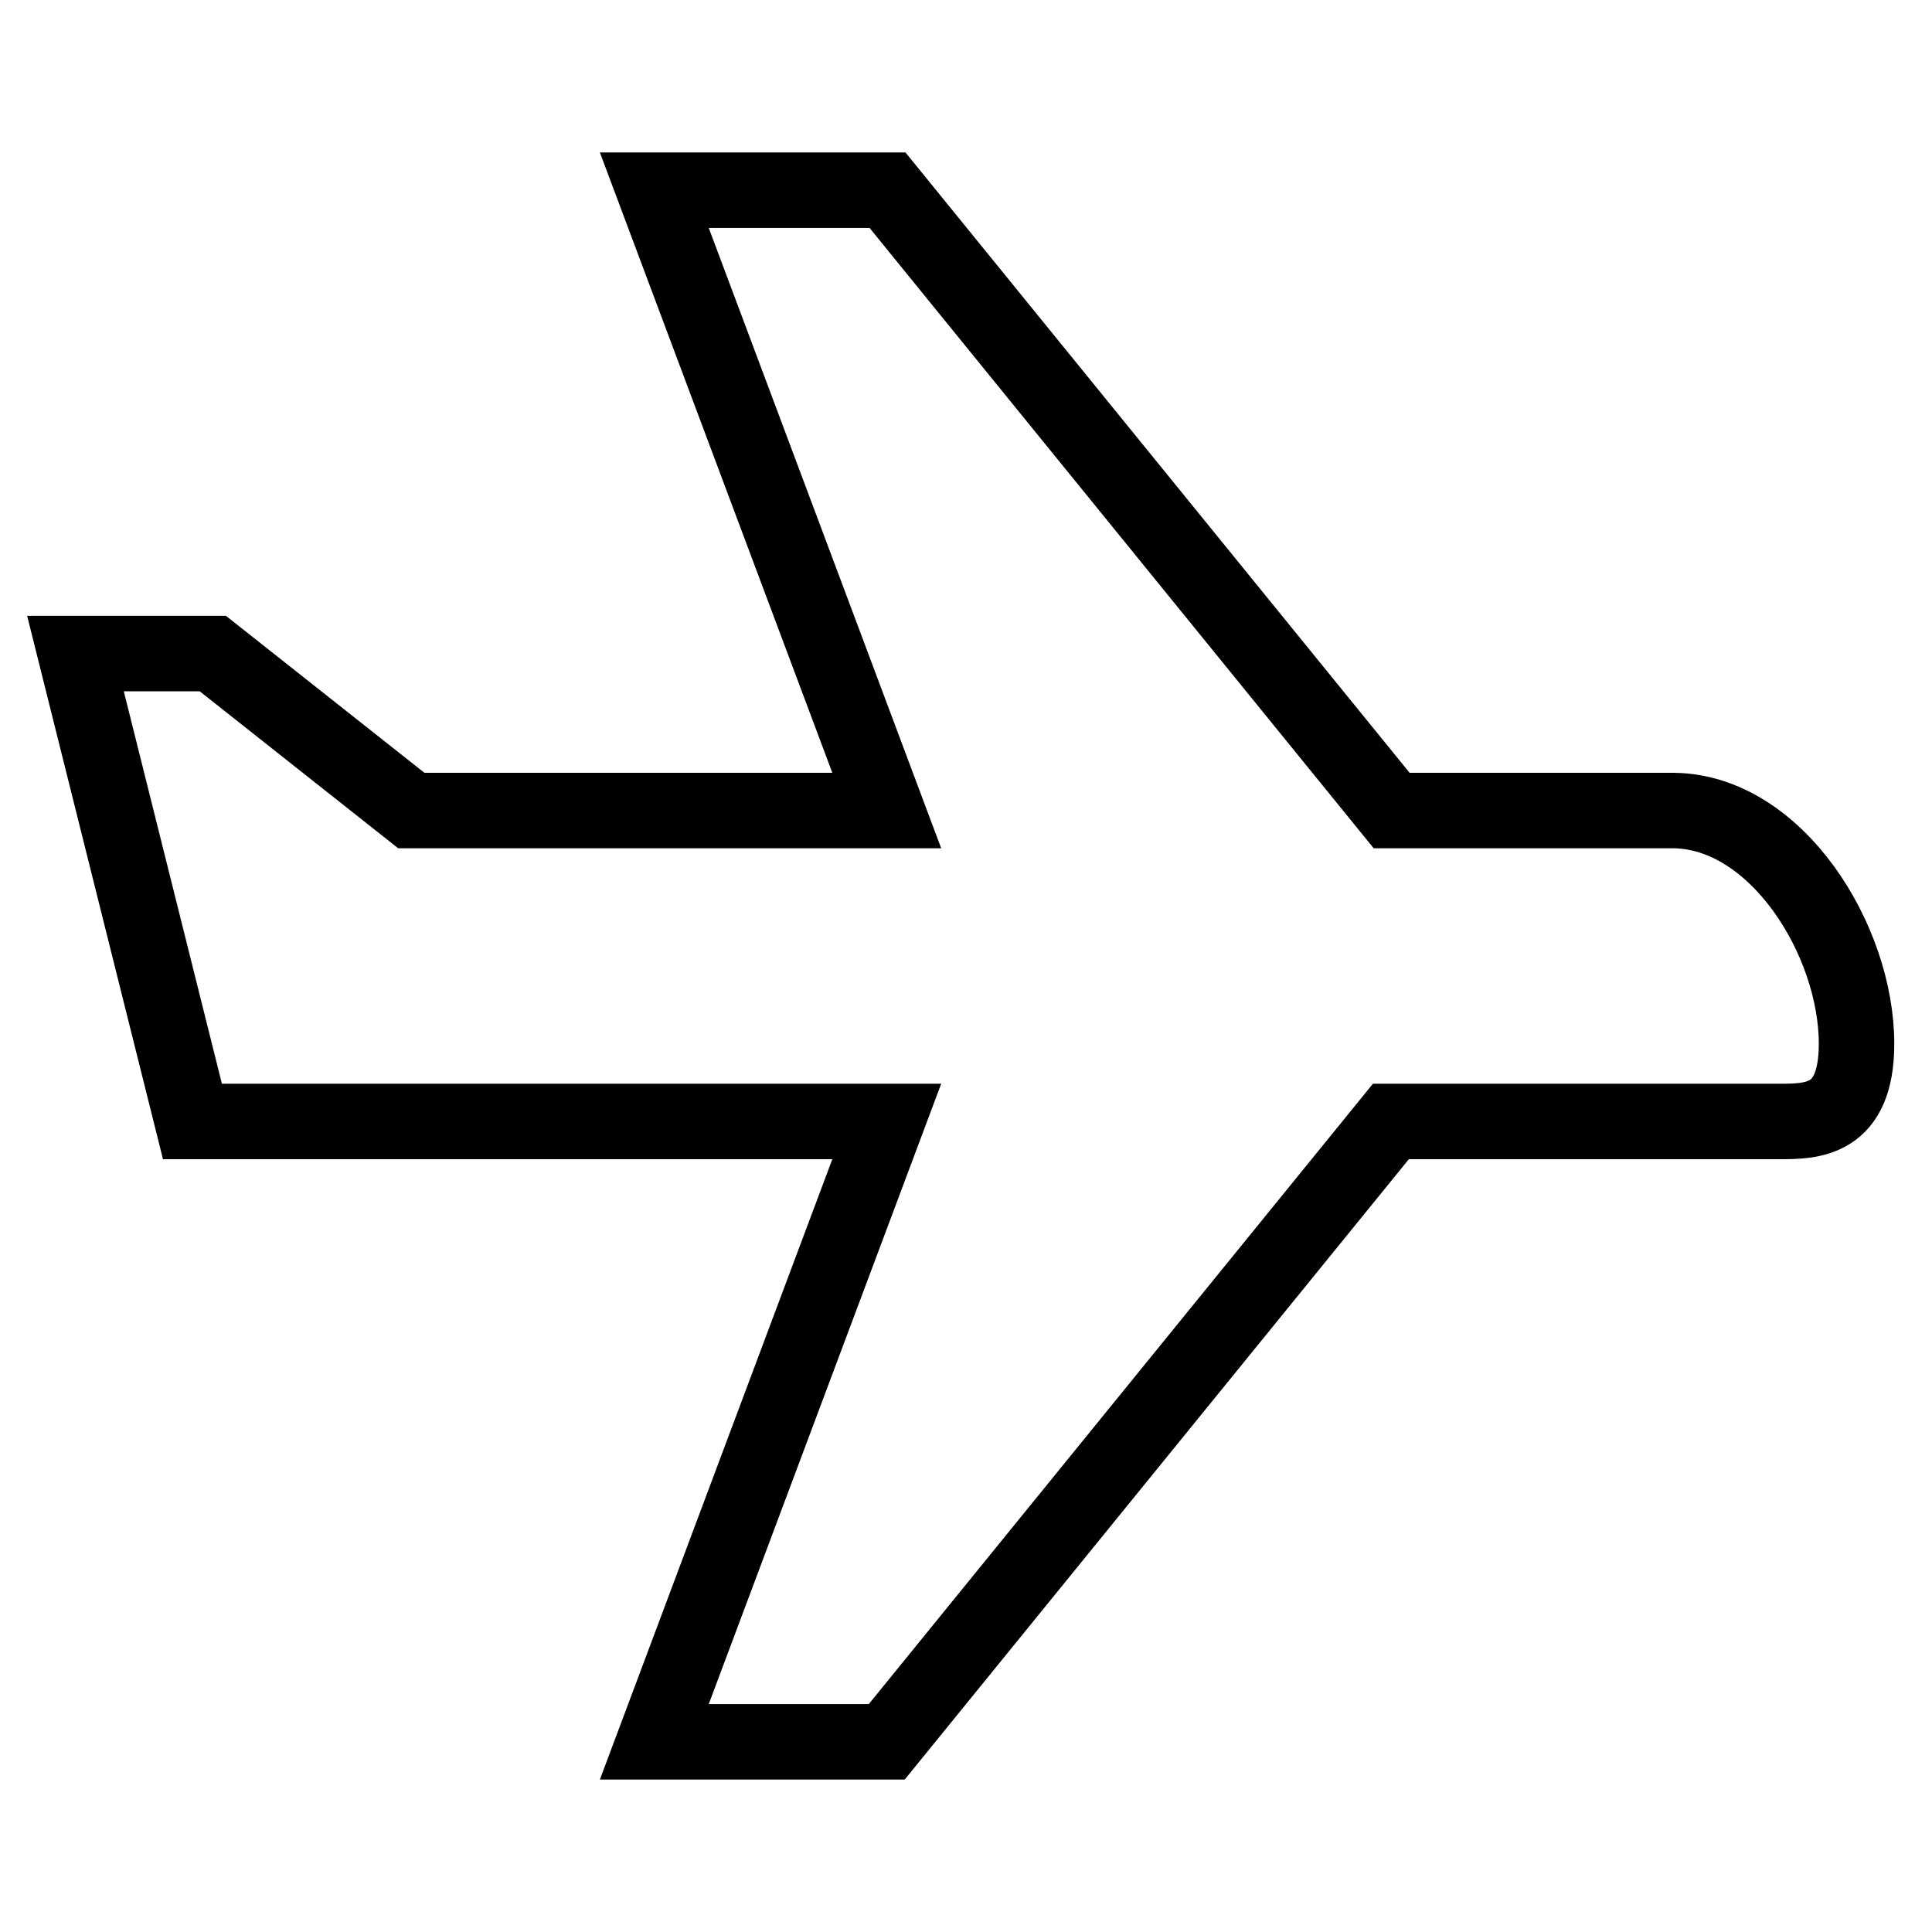
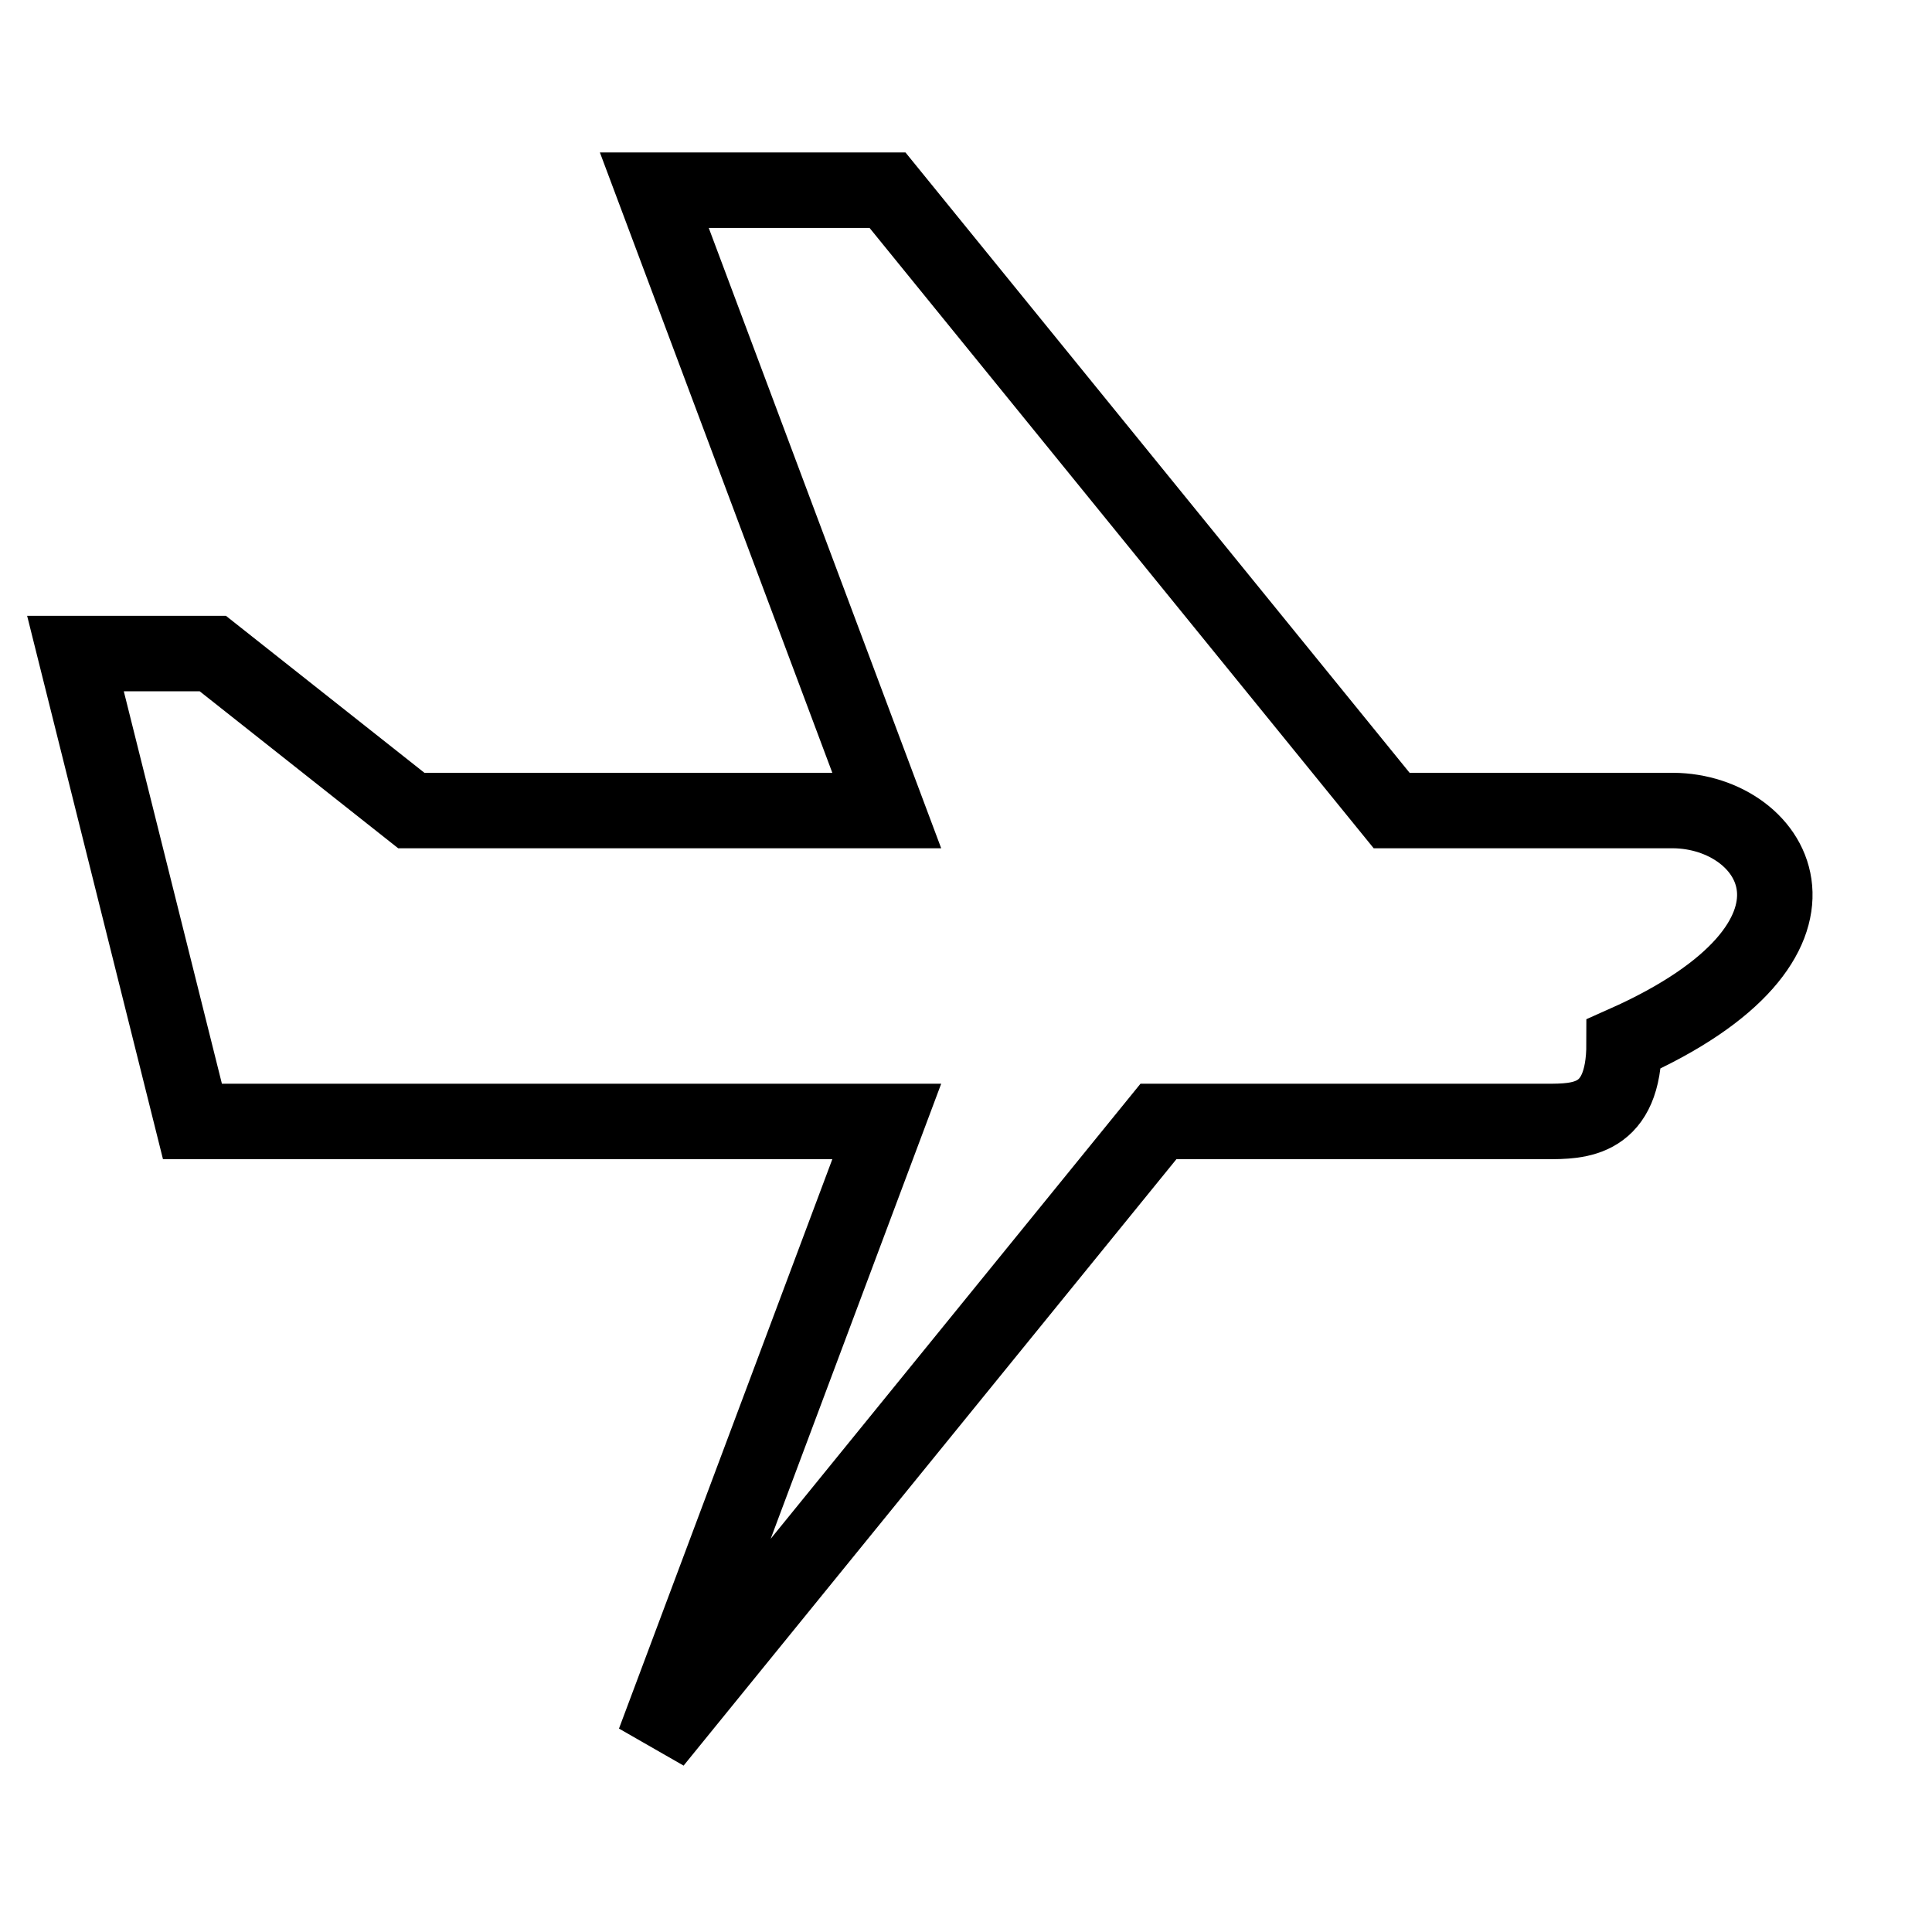
<svg xmlns="http://www.w3.org/2000/svg" version="1.1" x="0px" y="0px" viewBox="0 0 256 256" enable-background="new 0 0 256 256" xml:space="preserve">
  <g>
-     <path stroke-width="10" fill-opacity="0" stroke="#000000" d="M221.7,107.4h-37.3l-66.8-82.2H86.7l30.8,82.2h-63L28.2,86.6H10l15.5,62h92l-30.8,82.2h30.8l66.8-82.2h51.4 c4.4,0,10.3,0,10.3-10.3C246,124.6,235.4,107.5,221.7,107.4L221.7,107.4z" />
+     <path stroke-width="10" fill-opacity="0" stroke="#000000" d="M221.7,107.4h-37.3l-66.8-82.2H86.7l30.8,82.2h-63L28.2,86.6H10l15.5,62h92l-30.8,82.2l66.8-82.2h51.4 c4.4,0,10.3,0,10.3-10.3C246,124.6,235.4,107.5,221.7,107.4L221.7,107.4z" />
  </g>
</svg>